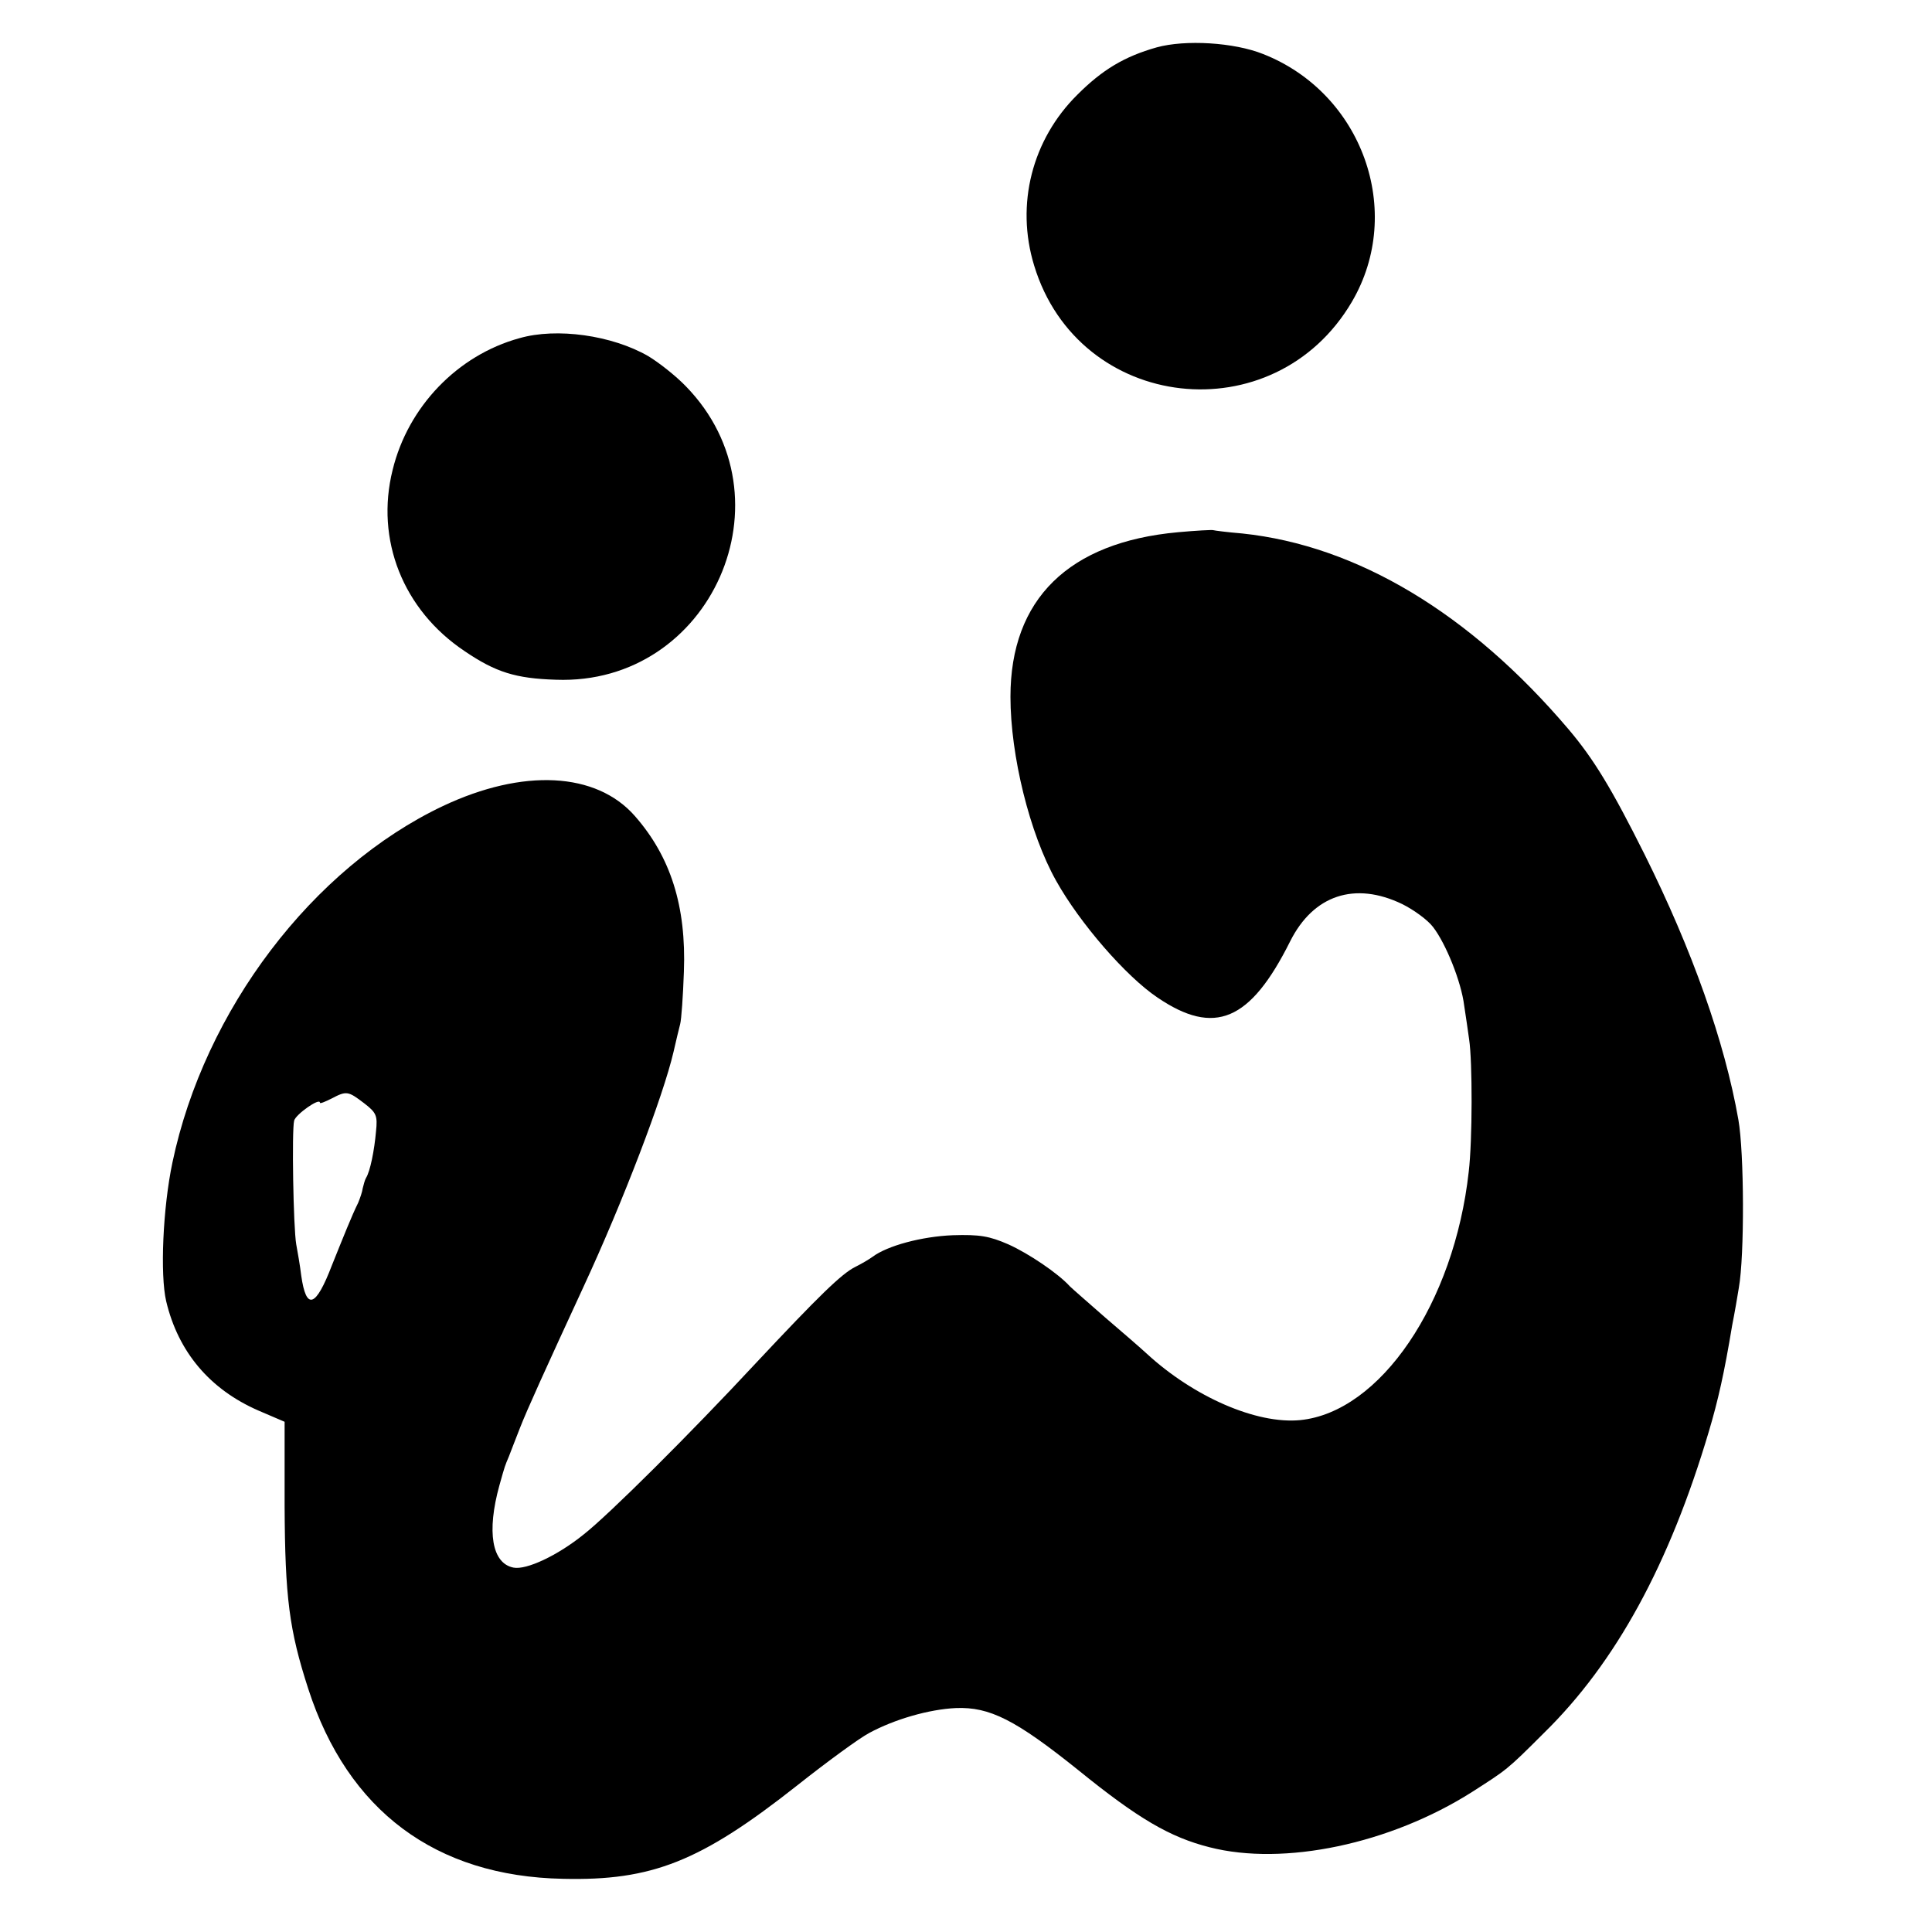
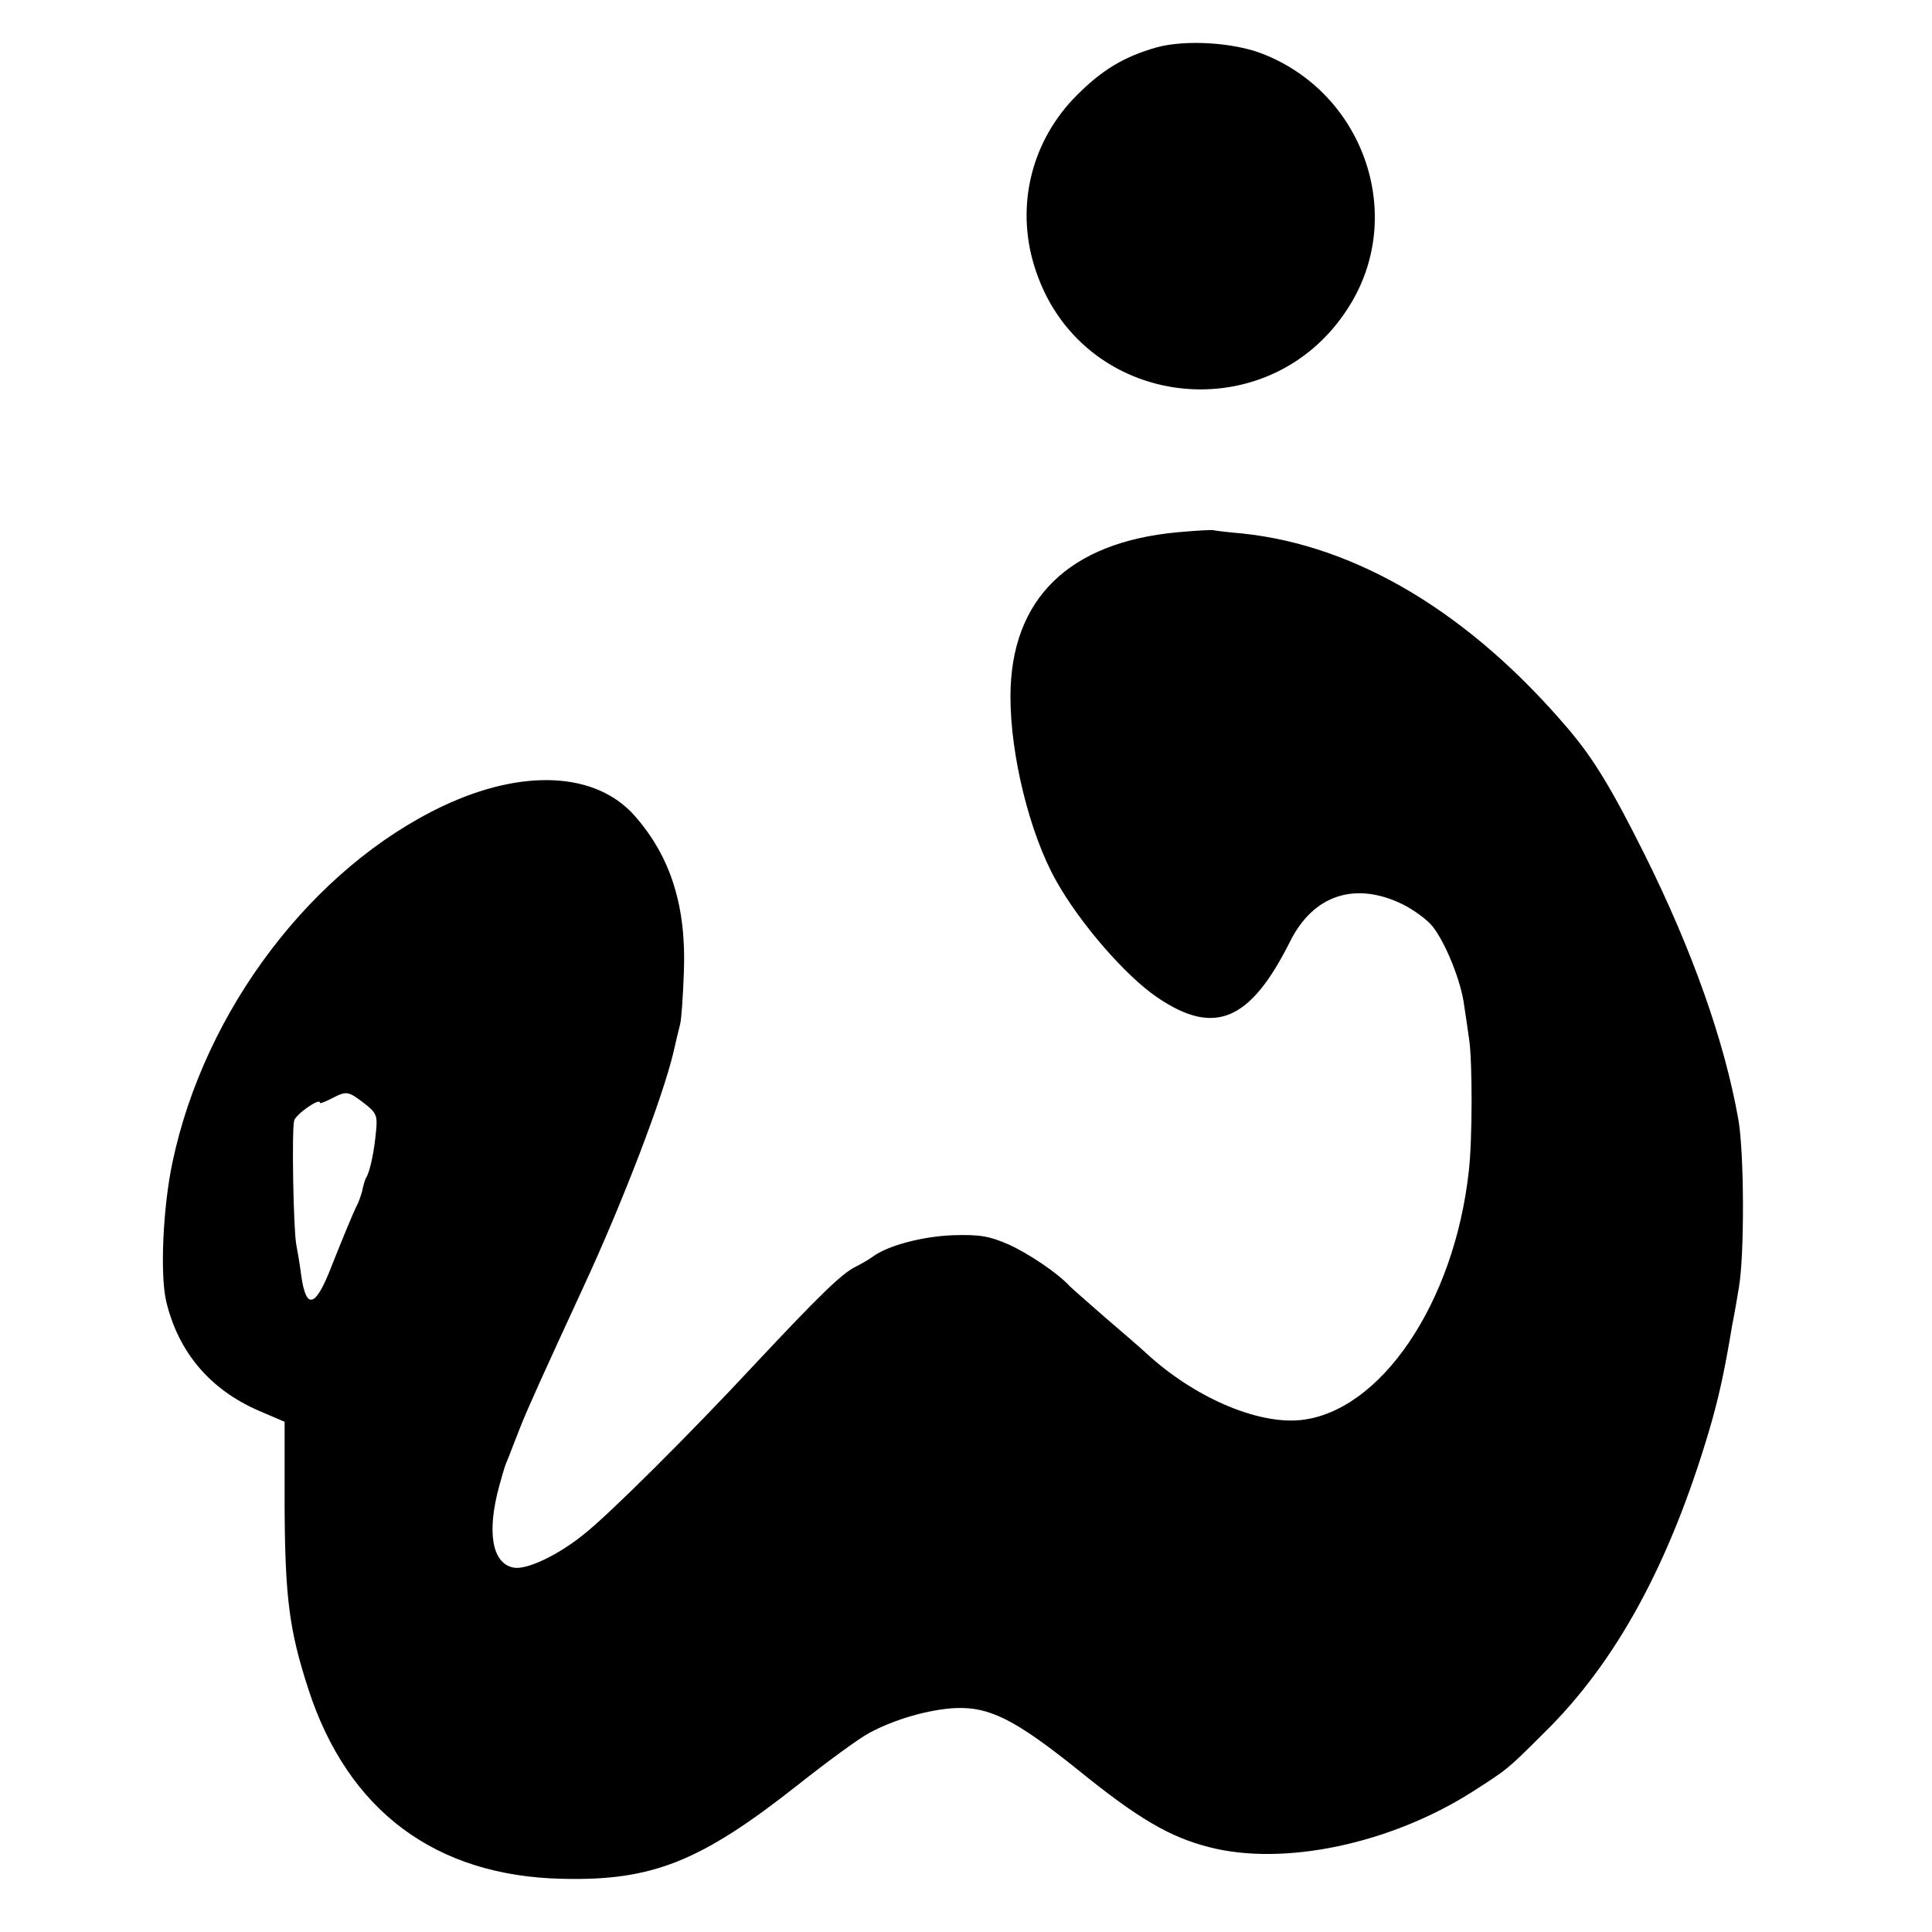
<svg xmlns="http://www.w3.org/2000/svg" version="1.0" width="465pt" height="465pt" viewBox="0 0 465 465" preserveAspectRatio="xMidYMid meet">
  <g transform="translate(0,465) scale(0.1,-0.1)" fill="#000000" stroke="none">
    <path d="M2784 4536 c-78 -22 -131 -54 -191 -114 -109 -108 -149 -264 -104 -411 107 -353 578 -406 765 -87 127 217 25 502 -214 596 -70 28 -187 35 -256 16z" />
-     <path d="M1250 3836 c-149 -41 -268 -165 -305 -317 -42 -168 25 -337 173 -436 75 -51 123 -66 220 -69 374 -14 574 438 313 706 -25 26 -66 58 -91 73 -87 50 -220 69 -310 43z" />
    <path d="M2835 3369 c-263 -24 -403 -161 -403 -396 0 -141 46 -329 110 -443 57 -102 168 -230 244 -281 137 -93 223 -57 319 135 56 112 156 145 270 90 28 -14 61 -38 74 -55 31 -40 68 -132 75 -189 4 -25 9 -61 12 -82 8 -53 8 -243 -1 -318 -35 -317 -213 -579 -406 -598 -105 -10 -256 56 -369 160 -14 13 -59 52 -100 87 -41 36 -79 69 -85 75 -28 31 -99 79 -148 101 -46 20 -69 24 -134 22 -74 -3 -157 -25 -193 -52 -8 -6 -27 -17 -41 -24 -33 -16 -89 -71 -239 -231 -159 -171 -355 -366 -415 -413 -63 -51 -138 -86 -169 -80 -52 10 -65 86 -34 198 14 50 13 46 23 70 4 11 16 41 26 67 17 44 63 145 153 340 96 207 192 459 217 566 6 26 13 56 16 67 3 11 7 68 9 126 6 158 -32 277 -118 375 -93 106 -269 115 -462 24 -314 -149 -574 -491 -651 -858 -23 -109 -30 -270 -15 -334 29 -122 105 -212 222 -263 l63 -27 0 -202 c1 -221 11 -299 57 -441 95 -293 306 -451 613 -457 214 -5 331 41 564 225 72 57 150 114 173 126 61 33 144 57 209 60 81 3 143 -28 295 -150 143 -116 220 -161 315 -185 179 -46 435 8 632 133 84 54 83 52 172 141 174 170 303 407 398 727 22 74 37 140 56 255 6 30 13 71 16 90 14 78 13 326 -1 405 -33 188 -111 408 -226 639 -79 158 -122 229 -183 301 -237 279 -509 442 -785 471 -36 3 -67 7 -70 8 -3 1 -41 -1 -85 -5z m-1959 -1374 c30 -23 33 -30 29 -68 -4 -46 -14 -96 -24 -112 -3 -5 -6 -17 -8 -25 -1 -8 -6 -23 -11 -35 -15 -30 -36 -83 -63 -150 -39 -102 -62 -110 -74 -25 -3 25 -9 59 -12 75 -7 40 -11 275 -5 298 4 15 62 56 62 43 0 -3 12 2 28 10 36 19 40 18 78 -11z" />
  </g>
</svg>